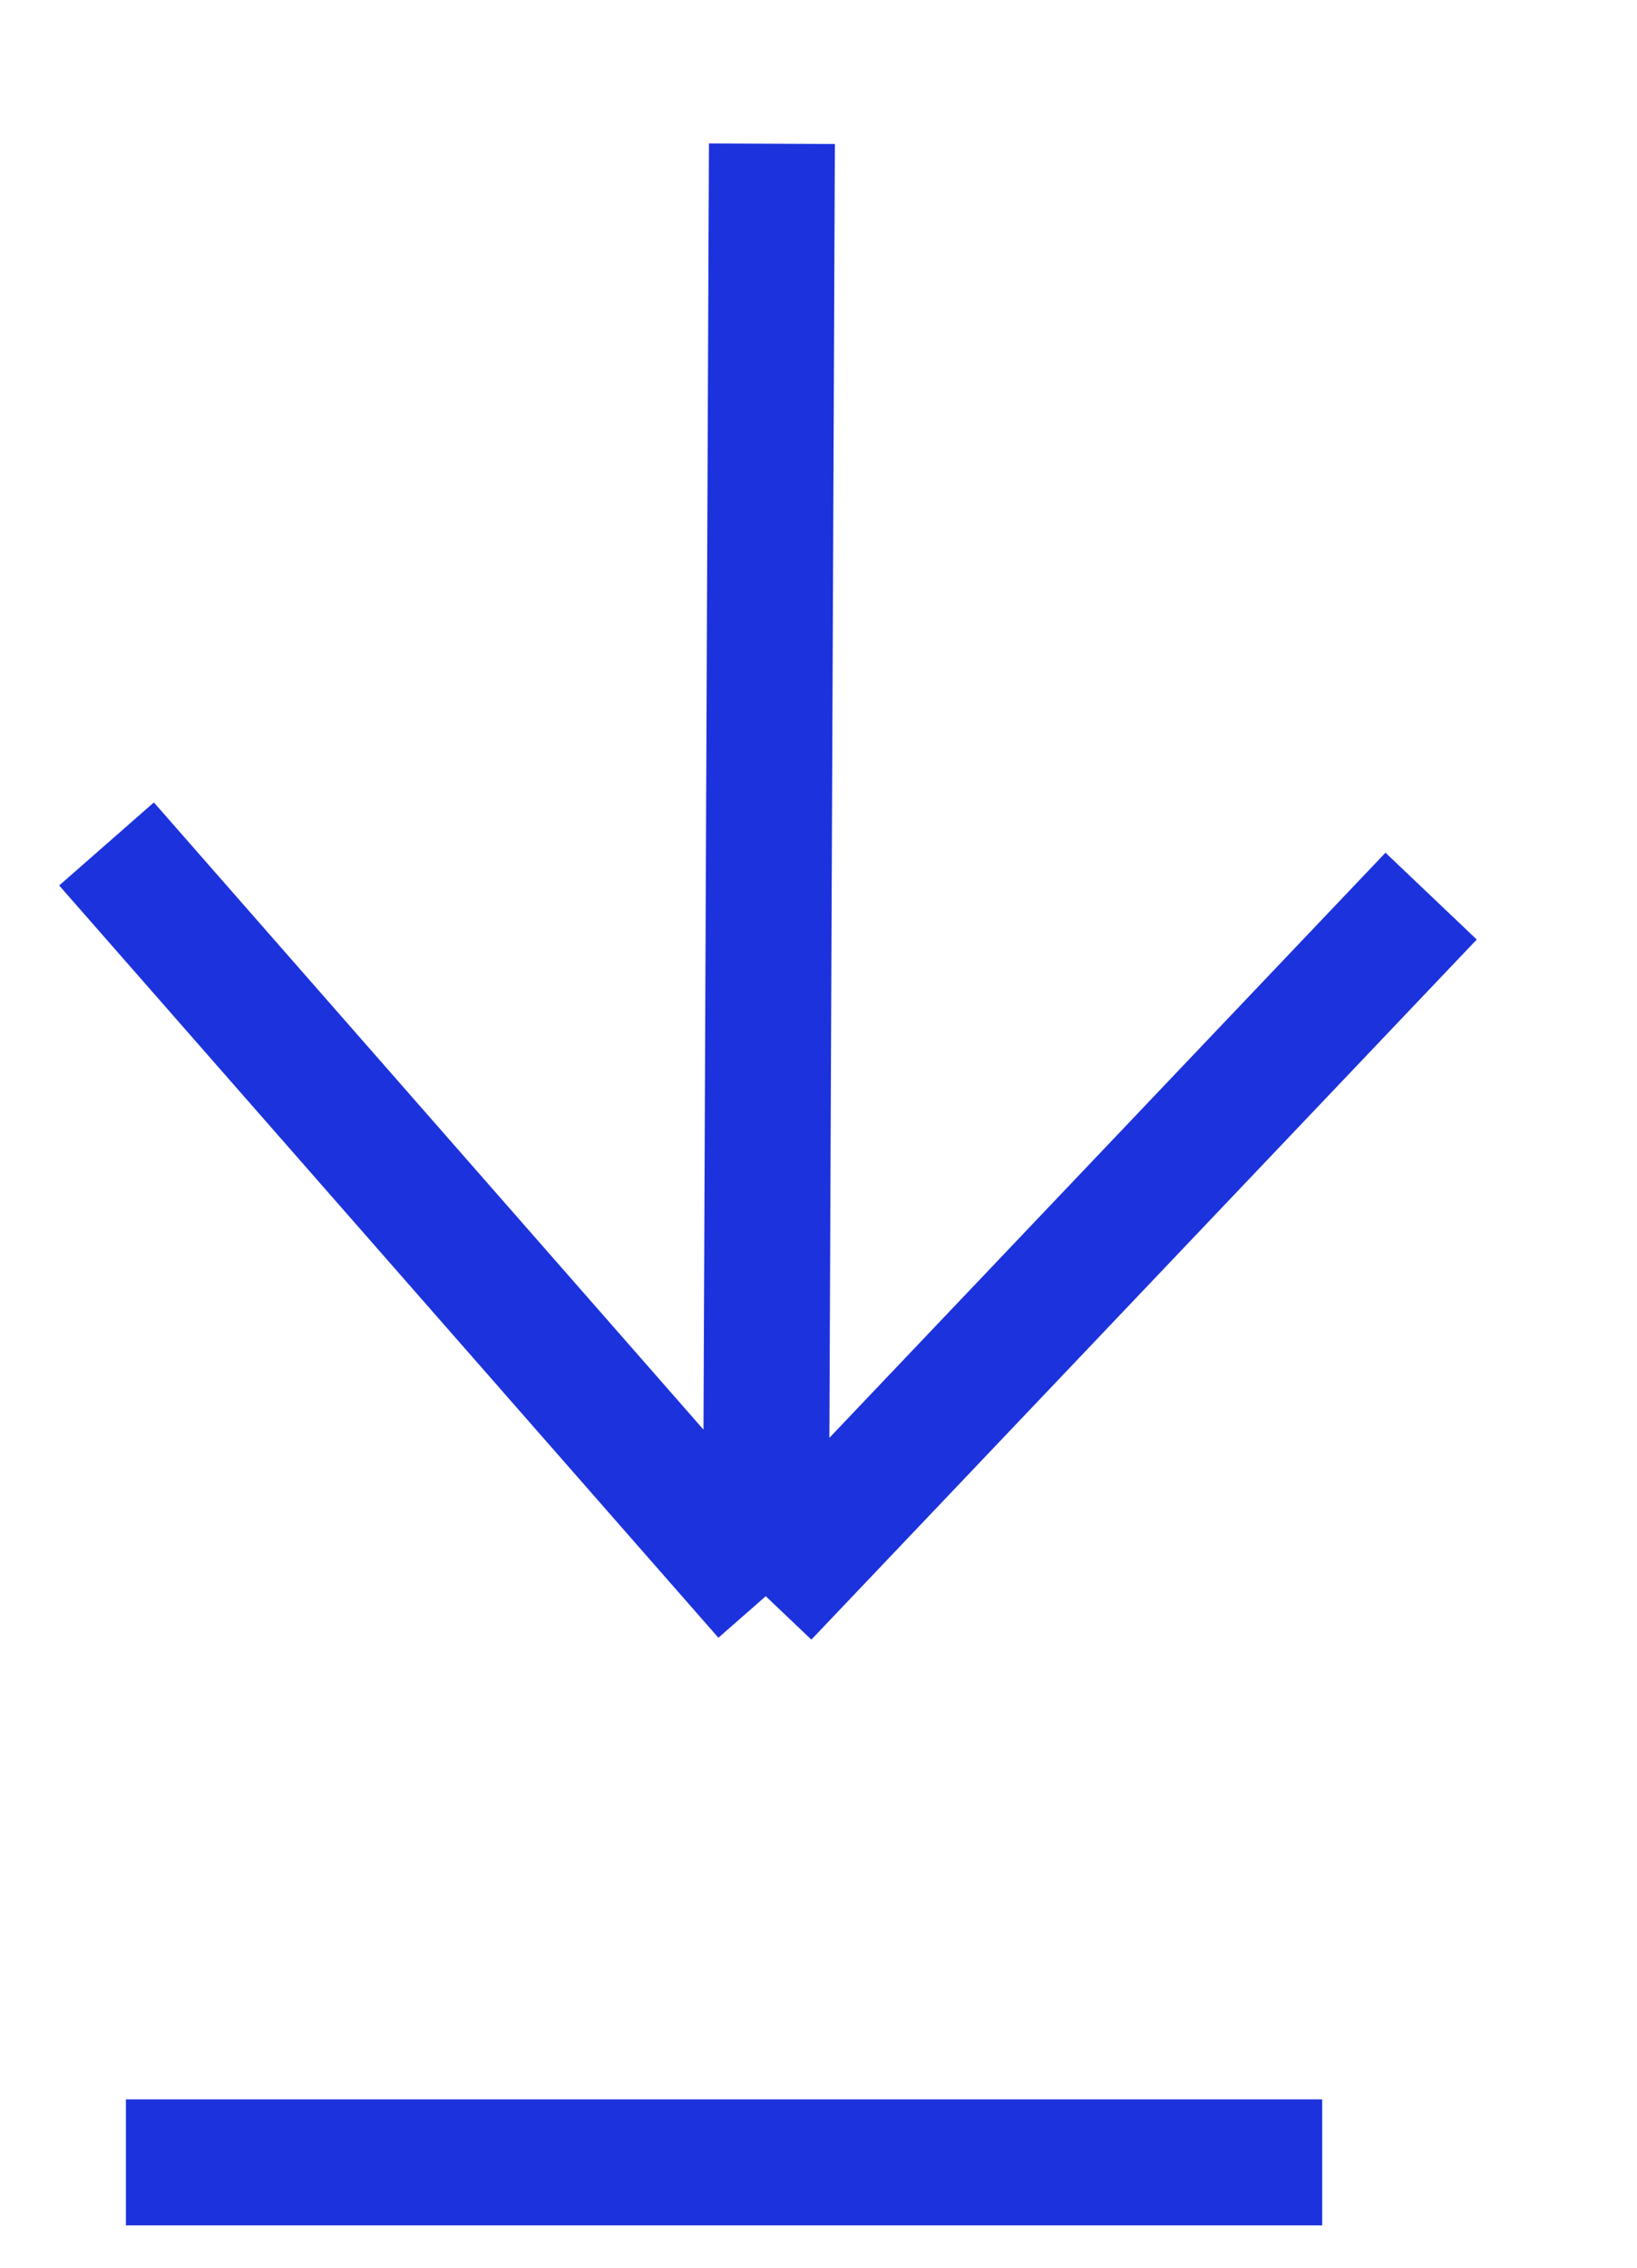
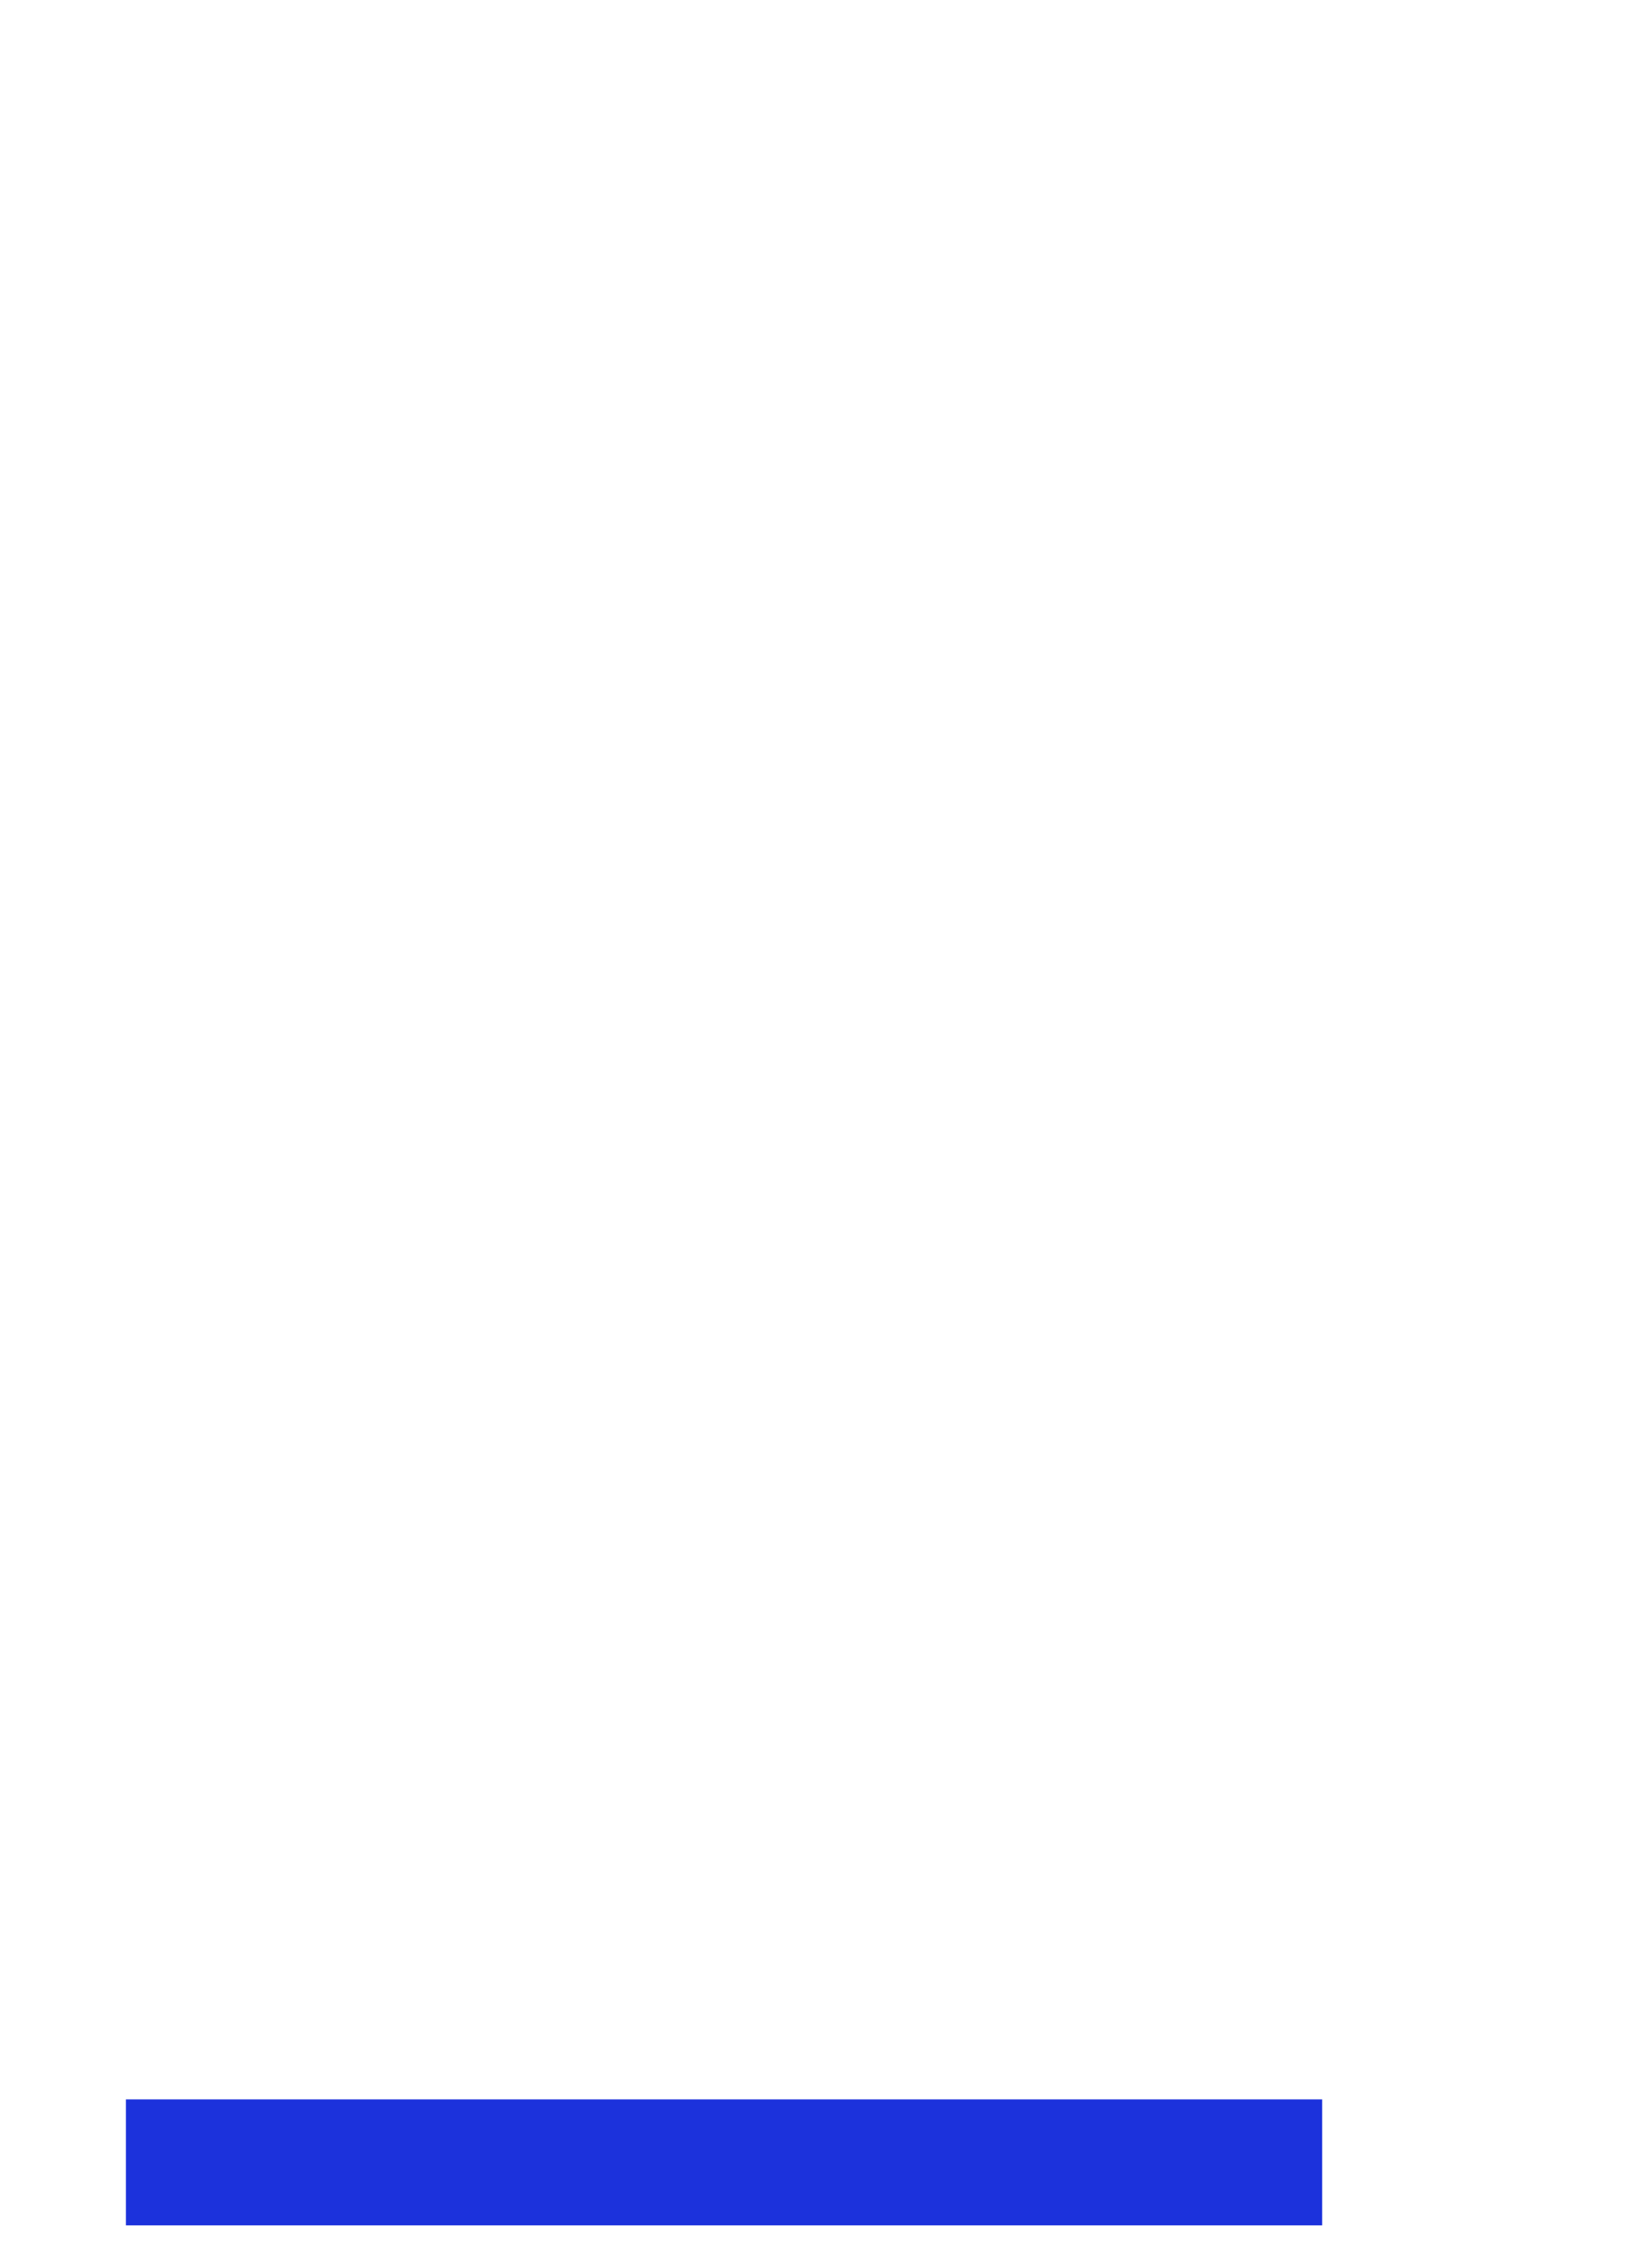
<svg xmlns="http://www.w3.org/2000/svg" width="13" height="18" viewBox="0 0 13 18" fill="none">
-   <path d="M6.13 1.141L6.081 12.67M6.081 12.67L11.365 7.113M6.081 12.67L0.846 6.699" stroke="#1C32DC" />
  <path d="M1 17.164H10.5" stroke="#1C32DC" />
</svg>